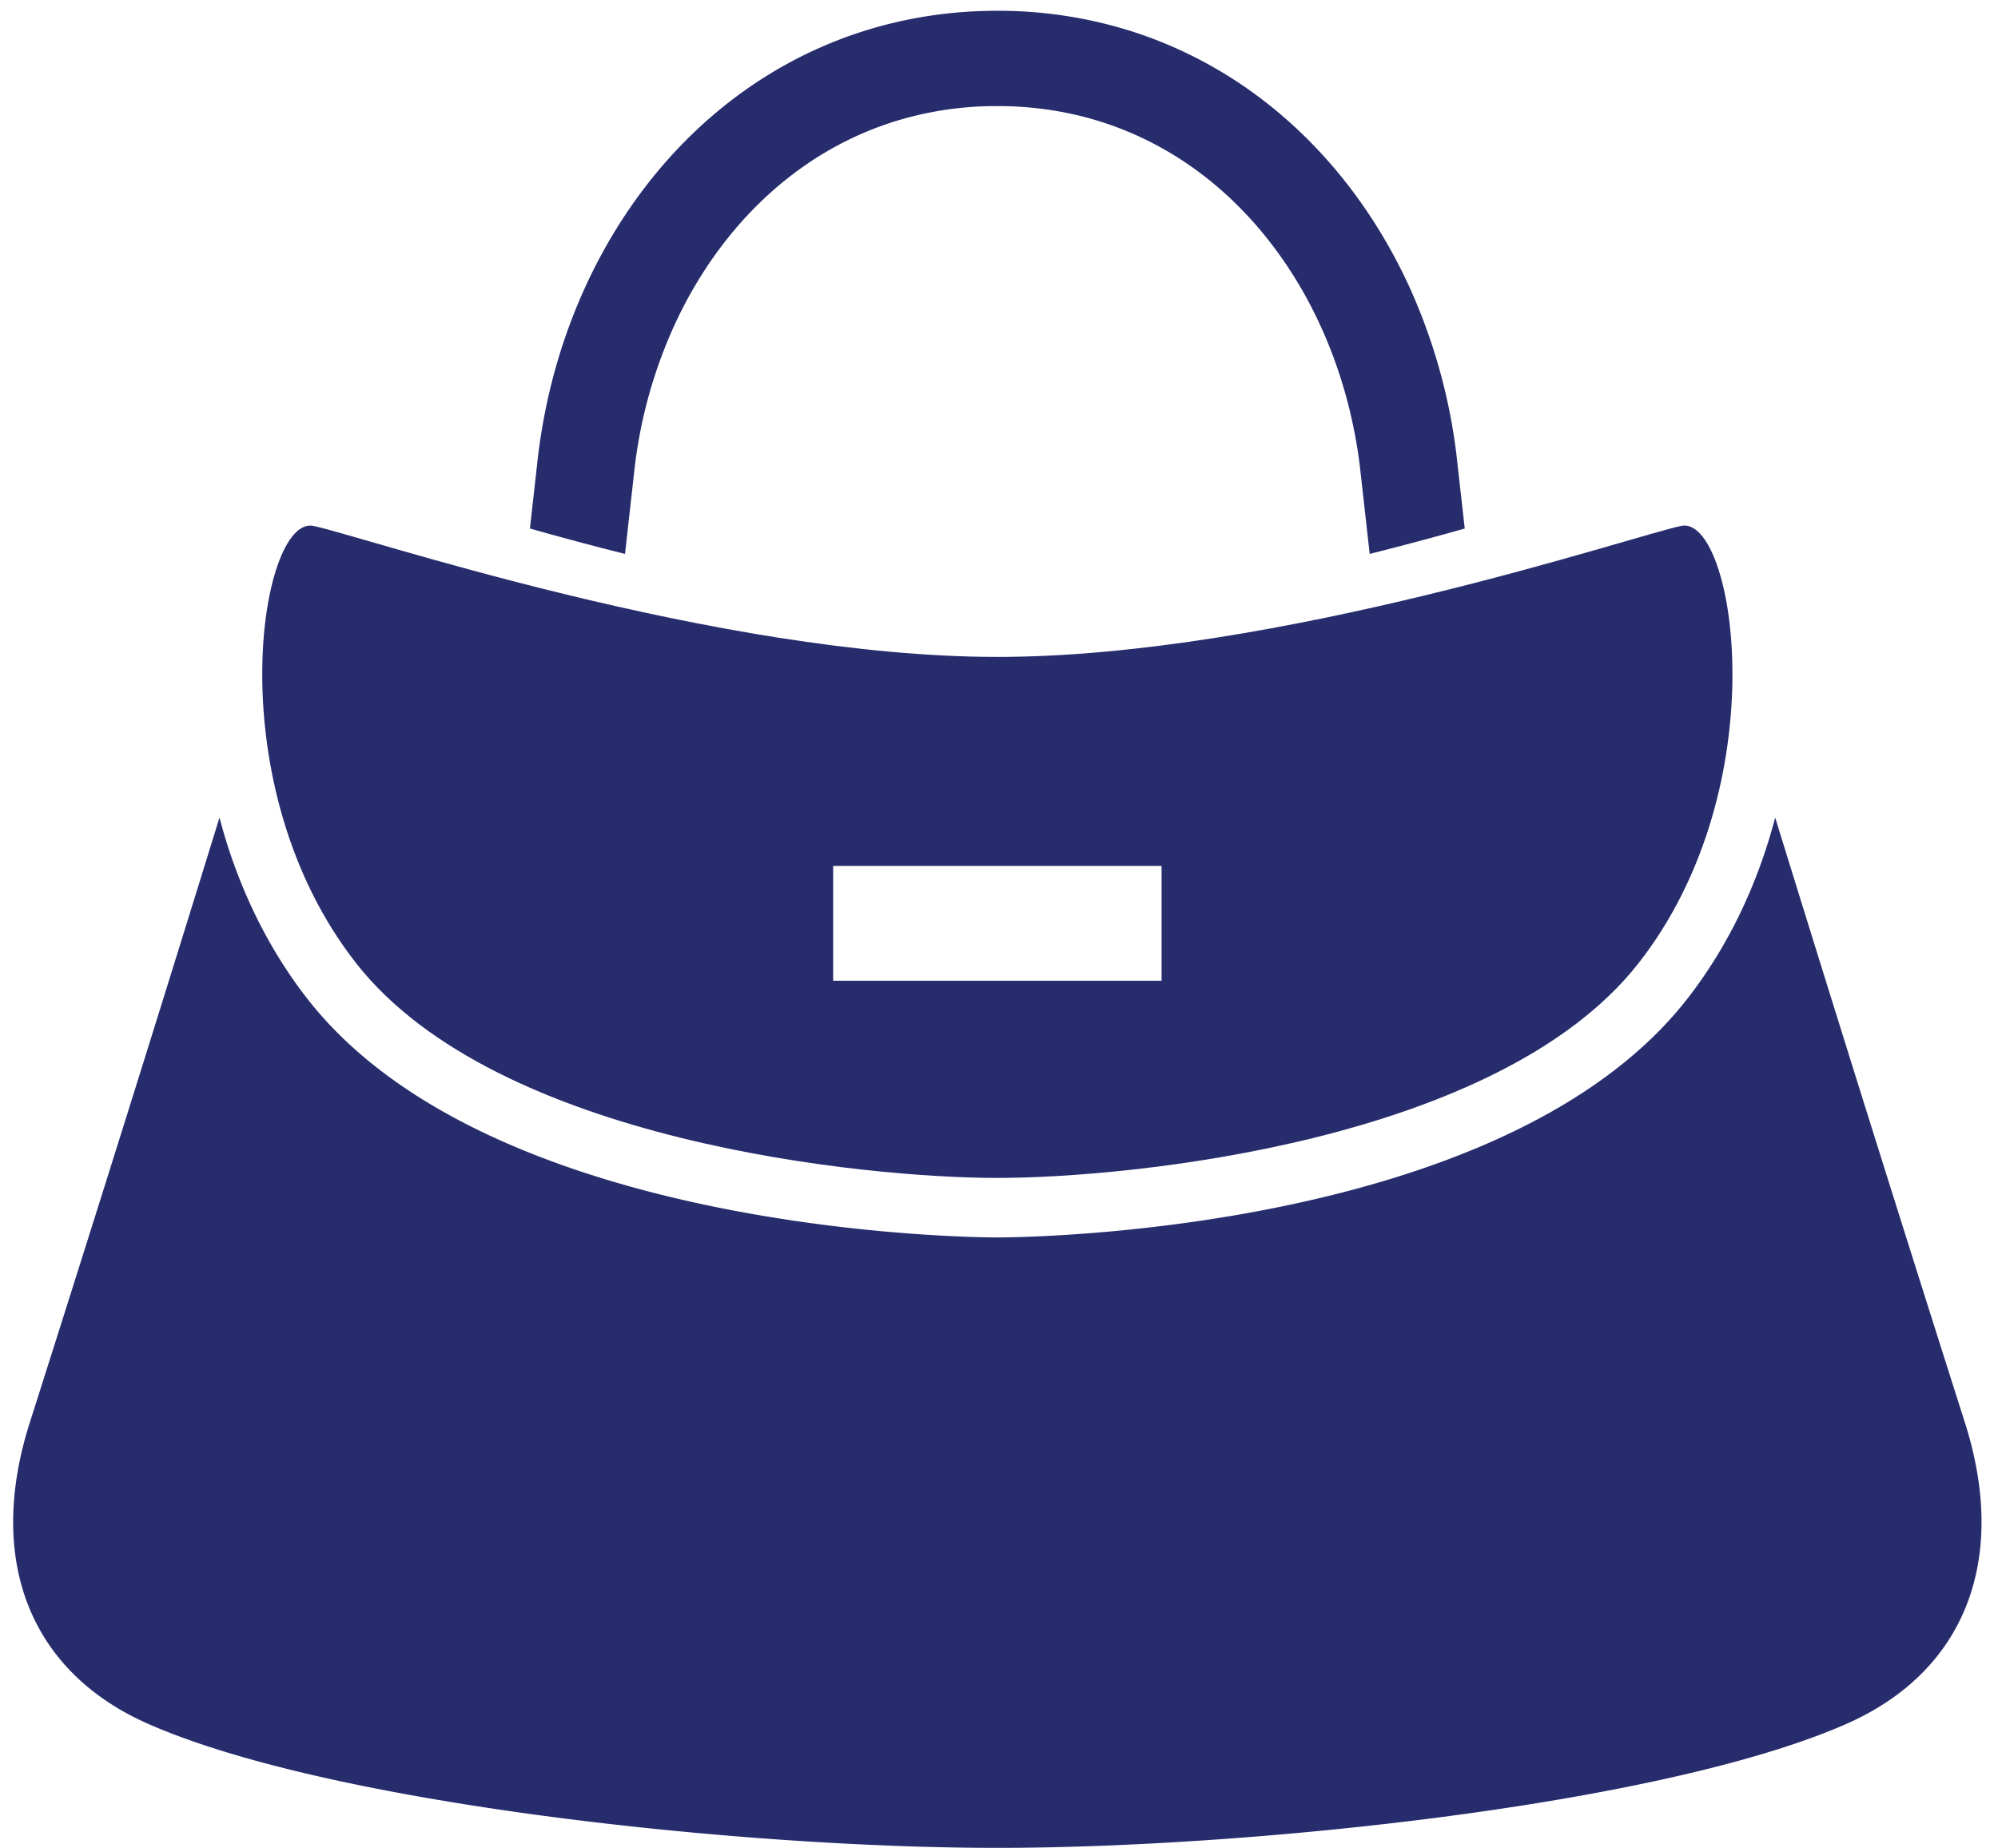
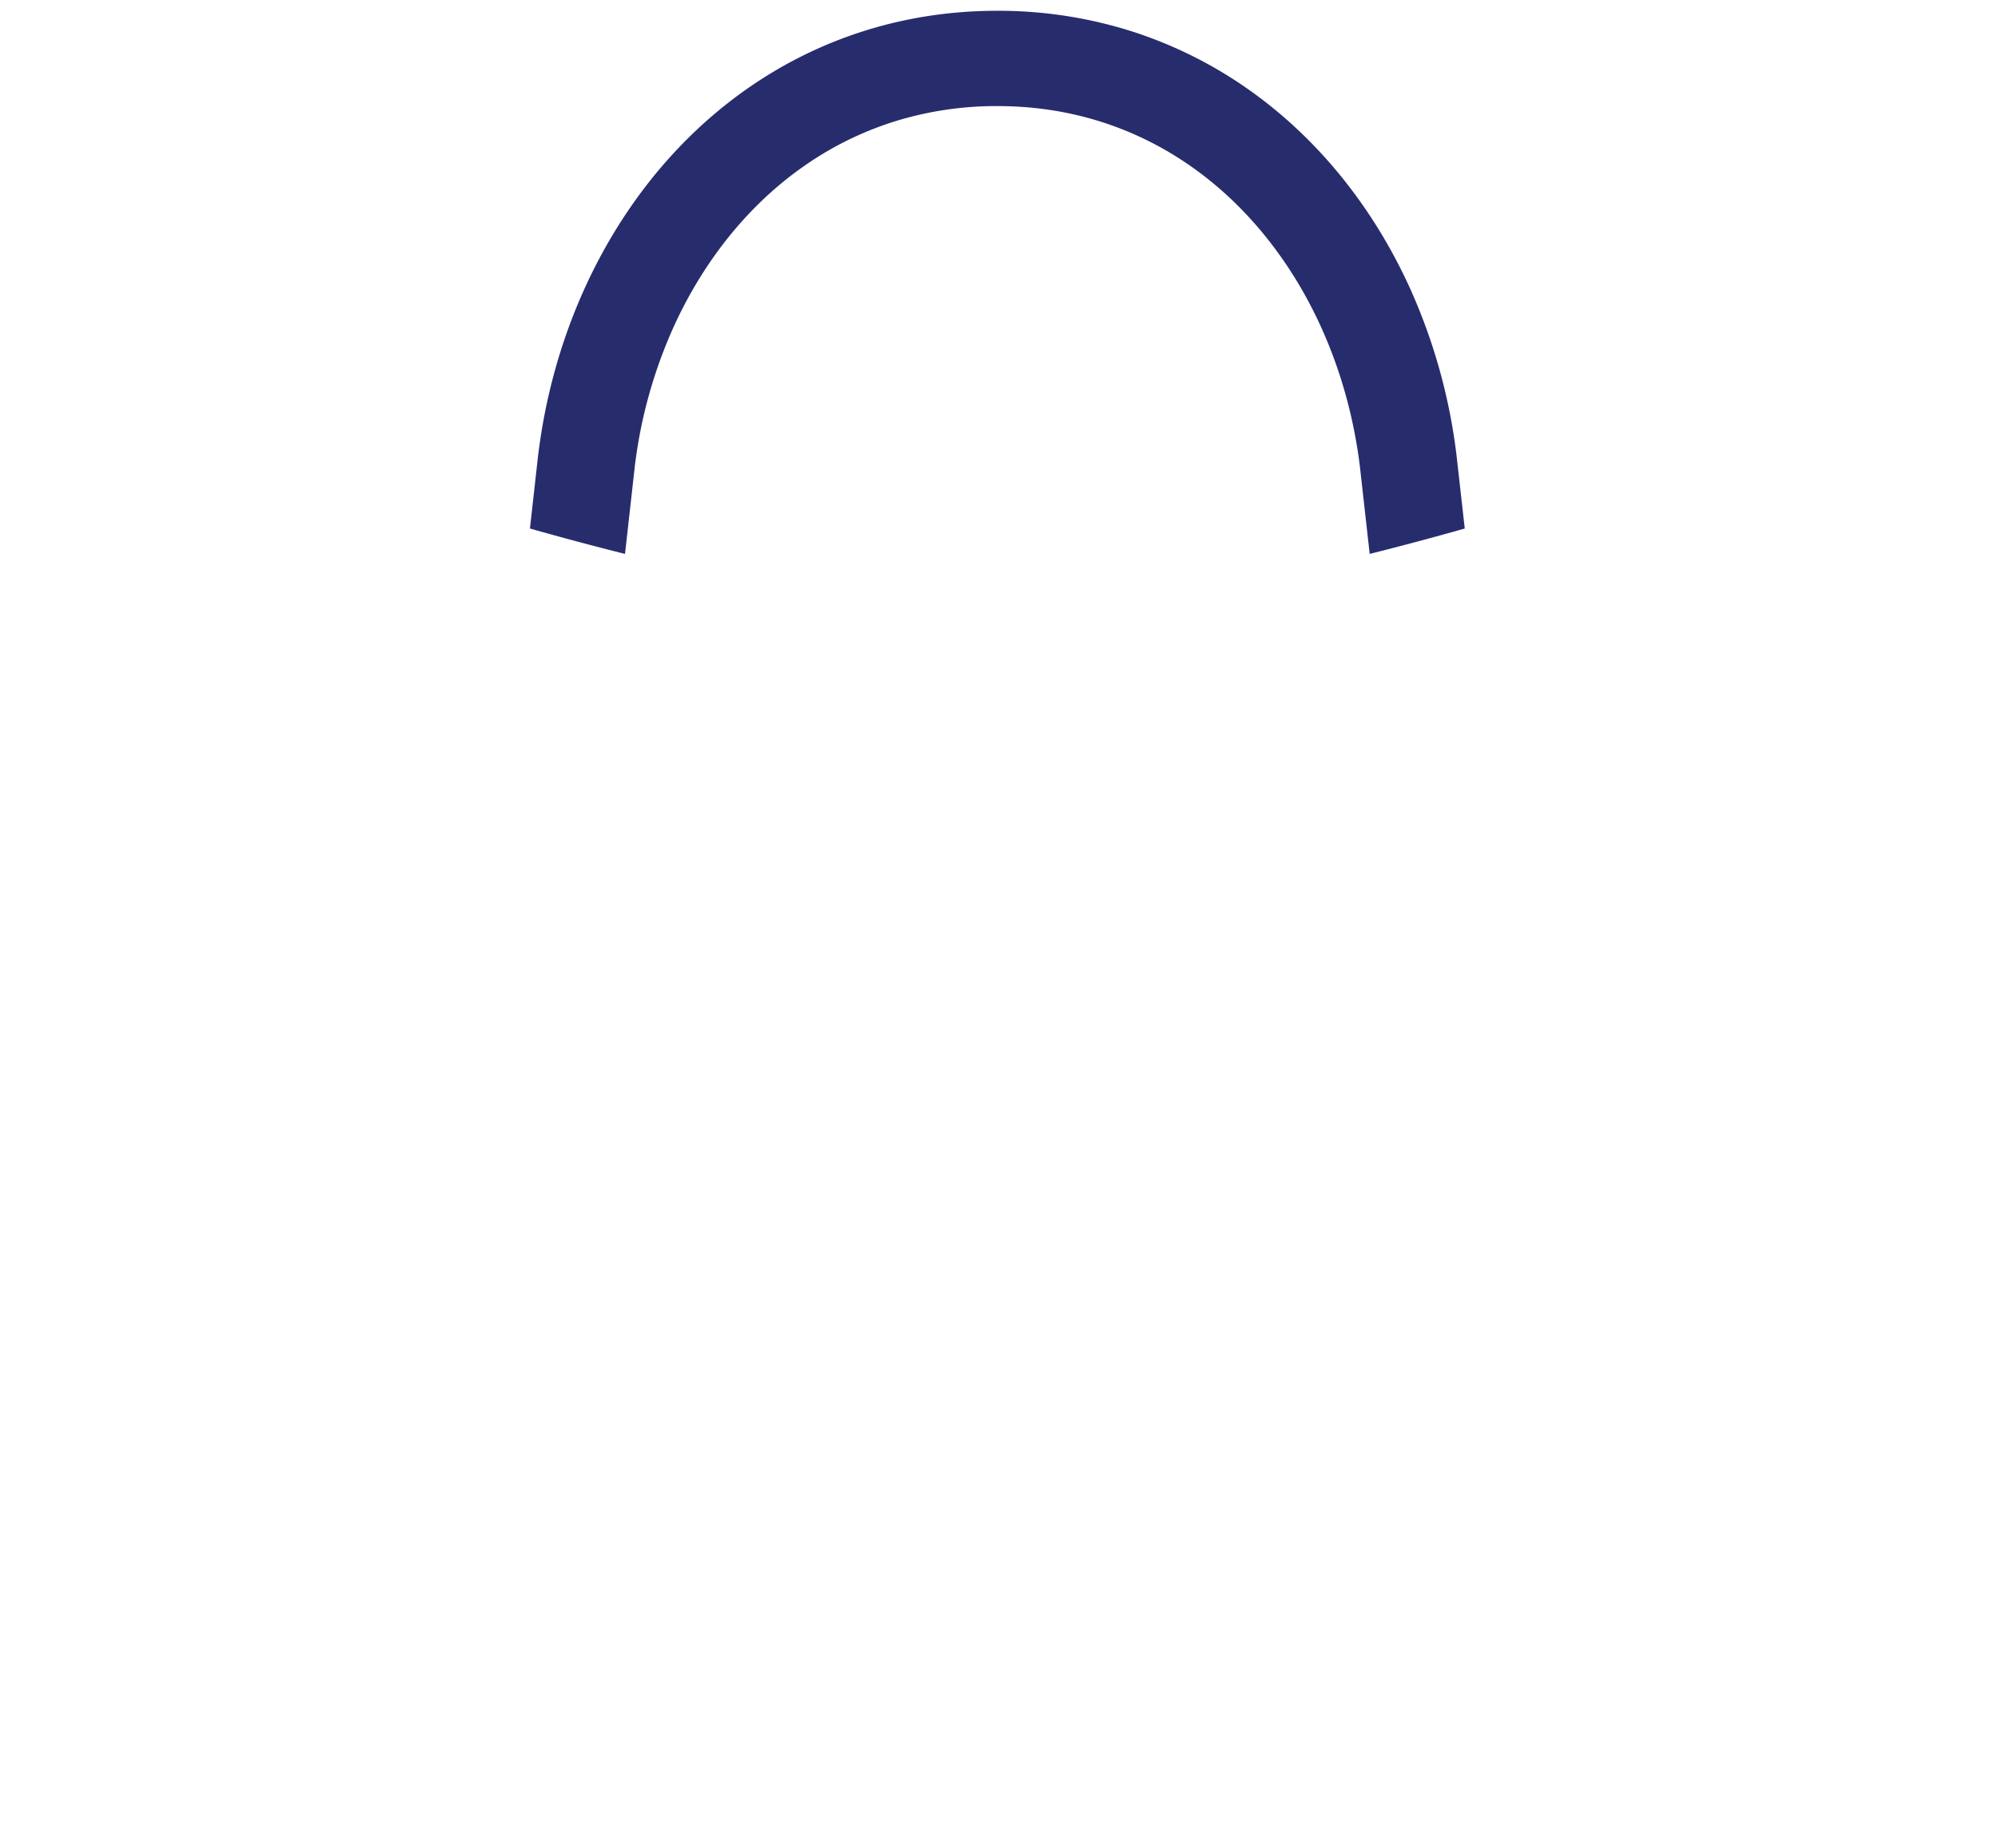
<svg xmlns="http://www.w3.org/2000/svg" width="93" height="86" viewBox="0 0 93 86" fill="none">
-   <path d="M91.462 66.216a3426.335 3426.335 0 01-8.833-28.165c-.772 2.937-2.097 5.894-4.13 8.483-8.59 10.933-31.121 11.057-32.076 11.057-.955 0-23.486-.124-32.077-11.057-2.032-2.59-3.358-5.546-4.13-8.483a3416.924 3416.924 0 01-8.832 28.165c-2.038 6.403.015 11.59 5.511 14.012C15.398 83.975 34.523 86 46.423 86c11.9 0 31.026-2.025 39.526-5.772 5.496-2.421 7.55-7.608 5.513-14.012z" fill="#272C6D" />
-   <path d="M46.423 54.821c6.097 0 23.3-1.663 29.832-9.977 6.533-8.314 4.488-20.854 2.014-20.37-2.124.415-18.78 6.099-31.846 6.099-13.065 0-29.724-5.684-31.846-6.098-2.475-.485-4.519 12.055 2.013 20.369 6.534 8.314 23.737 9.977 29.833 9.977zm-7.644-14.52h15.288v5.344H38.78V40.3z" fill="#272C6D" />
  <path d="M29.548 21.707a22.2 22.2 0 011.844-6.573c1.393-3.031 3.45-5.59 5.987-7.373a15.414 15.414 0 014.168-2.08 15.938 15.938 0 014.875-.744c2.328 0 4.438.467 6.343 1.301 2.853 1.25 5.26 3.348 7.078 6.034 1.818 2.682 3.026 5.945 3.455 9.434l.456 4.073a153.3 153.3 0 004.425-1.181l-.383-3.406-.001-.012a26.657 26.657 0 00-2.212-7.868c-1.686-3.662-4.215-6.856-7.476-9.153a20.052 20.052 0 00-5.4-2.692 20.532 20.532 0 00-6.285-.965c-2.952-.003-5.718.602-8.194 1.688-3.72 1.63-6.771 4.33-9.003 7.631-2.235 3.305-3.667 7.215-4.175 11.356l-.002.01-.381 3.41c1.38.391 2.868.793 4.425 1.182l.456-4.072z" fill="#272C6D" />
</svg>